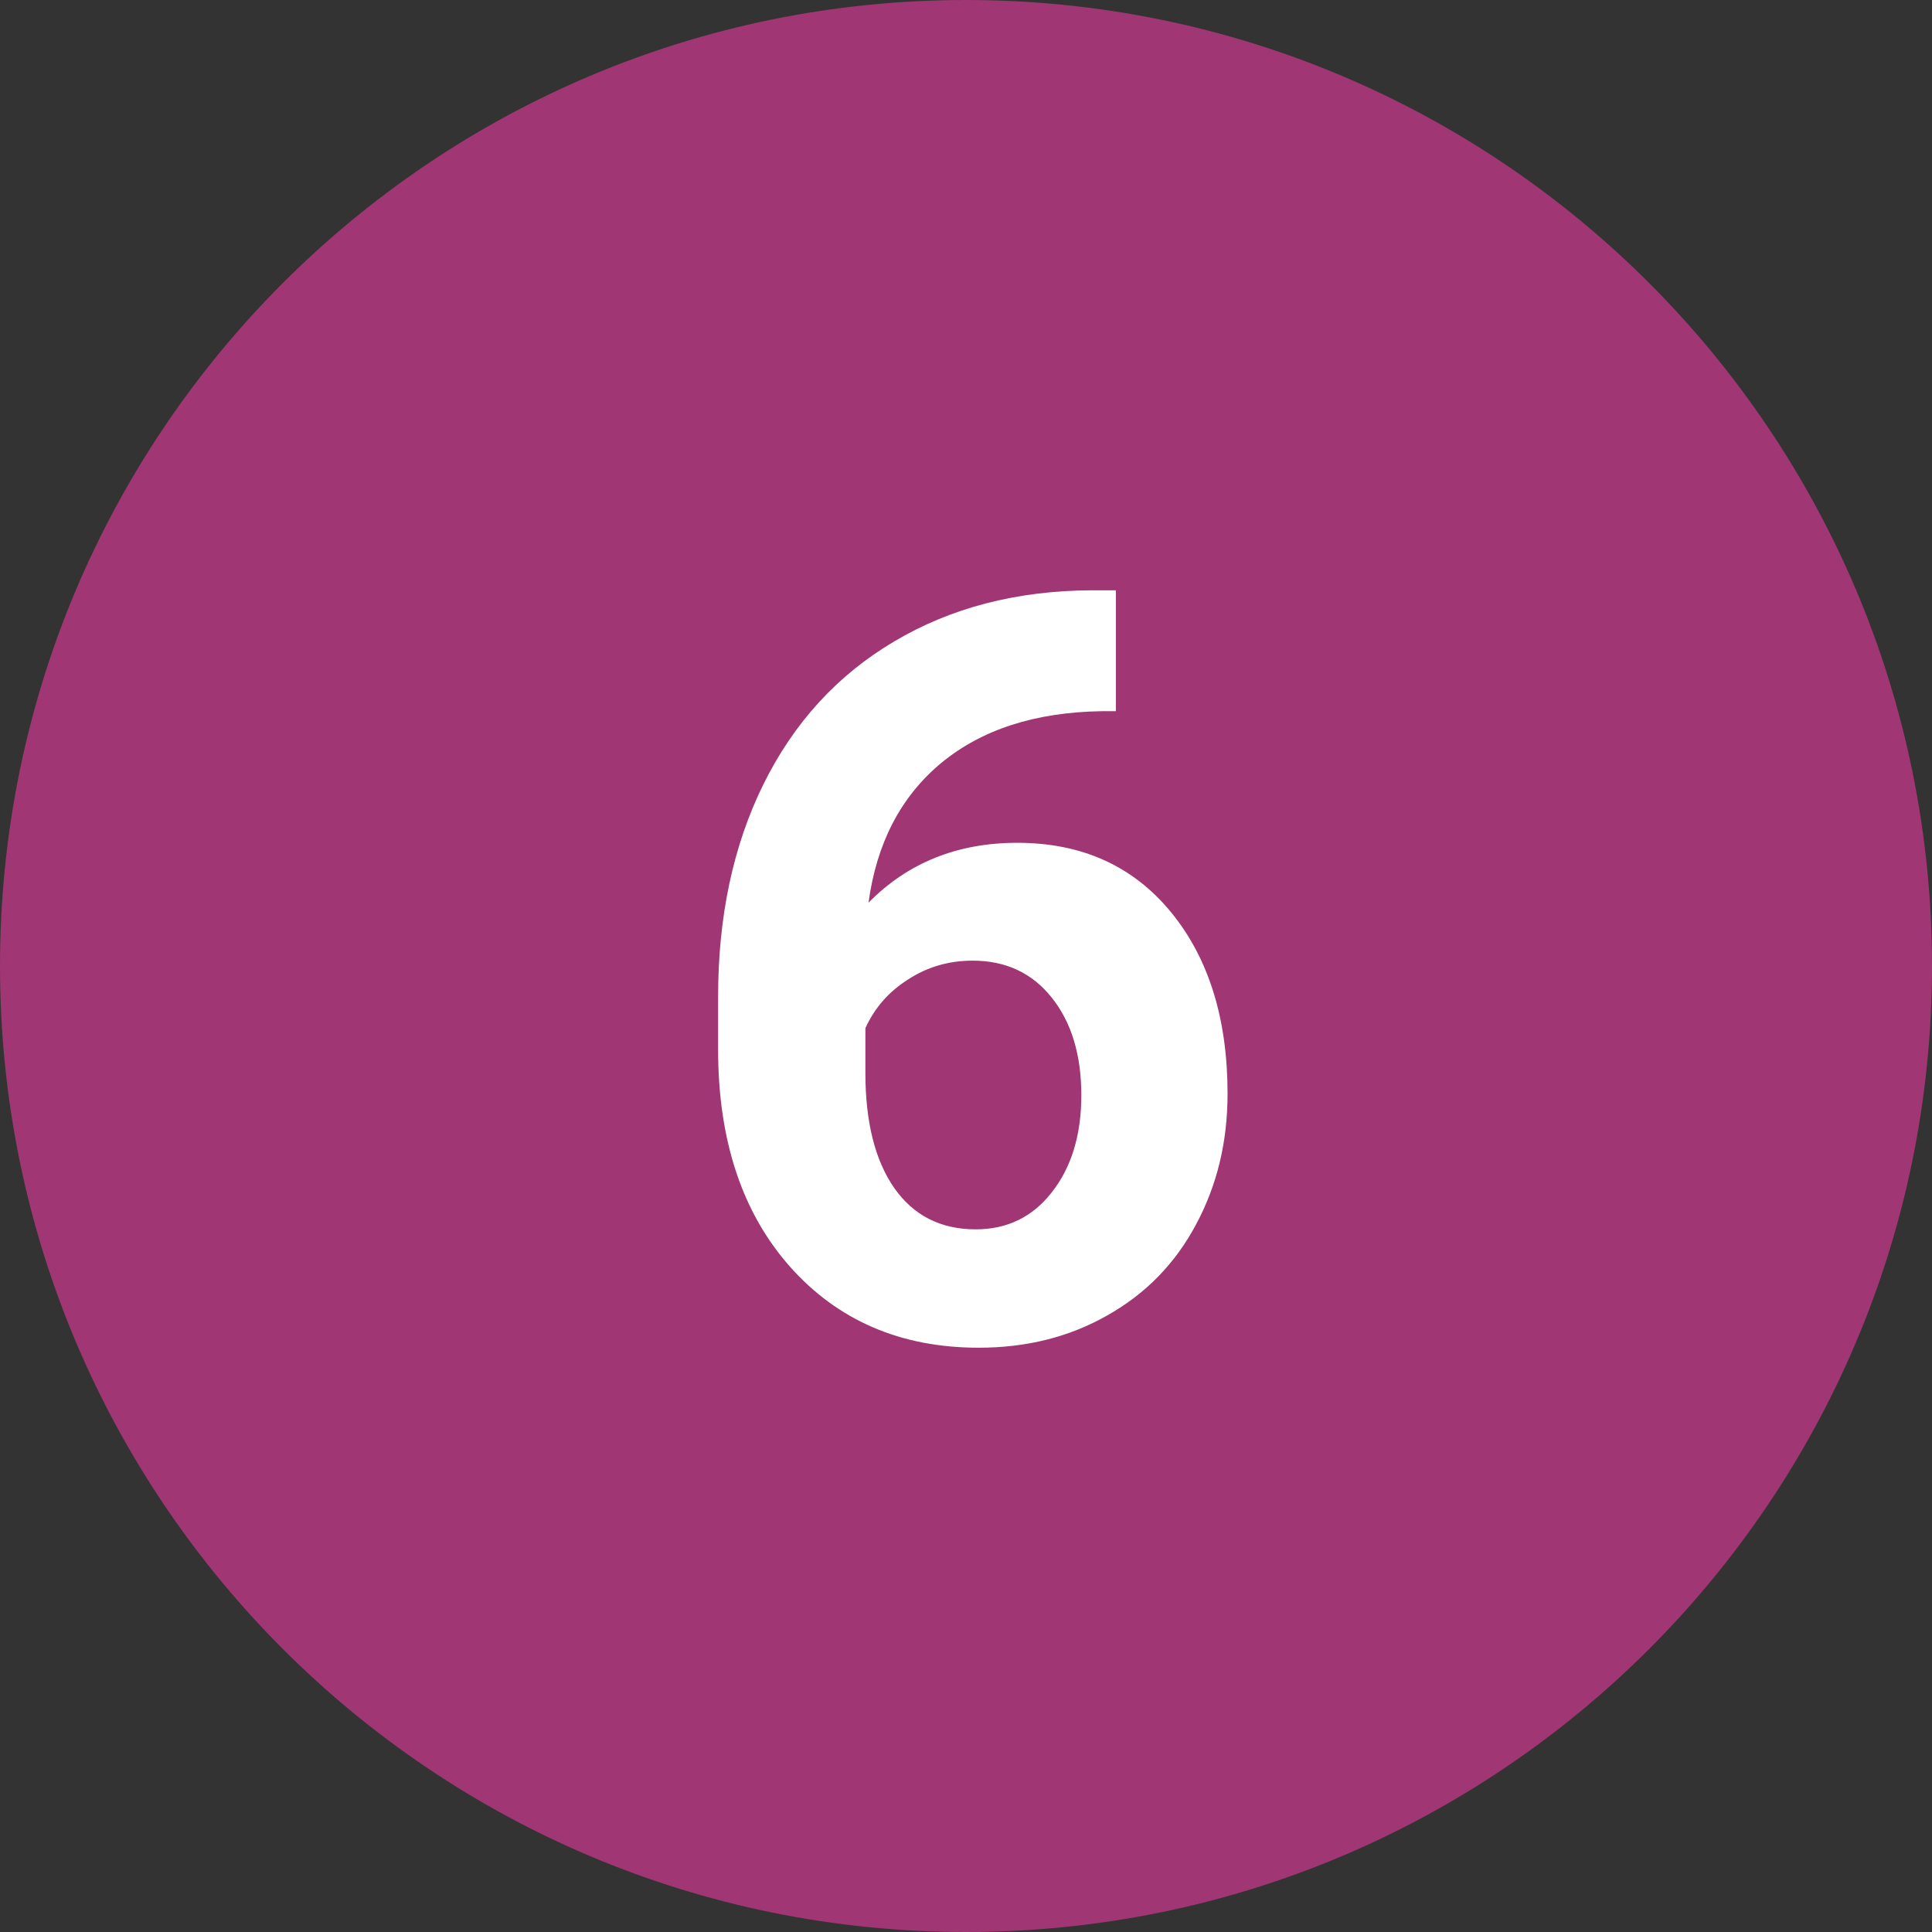
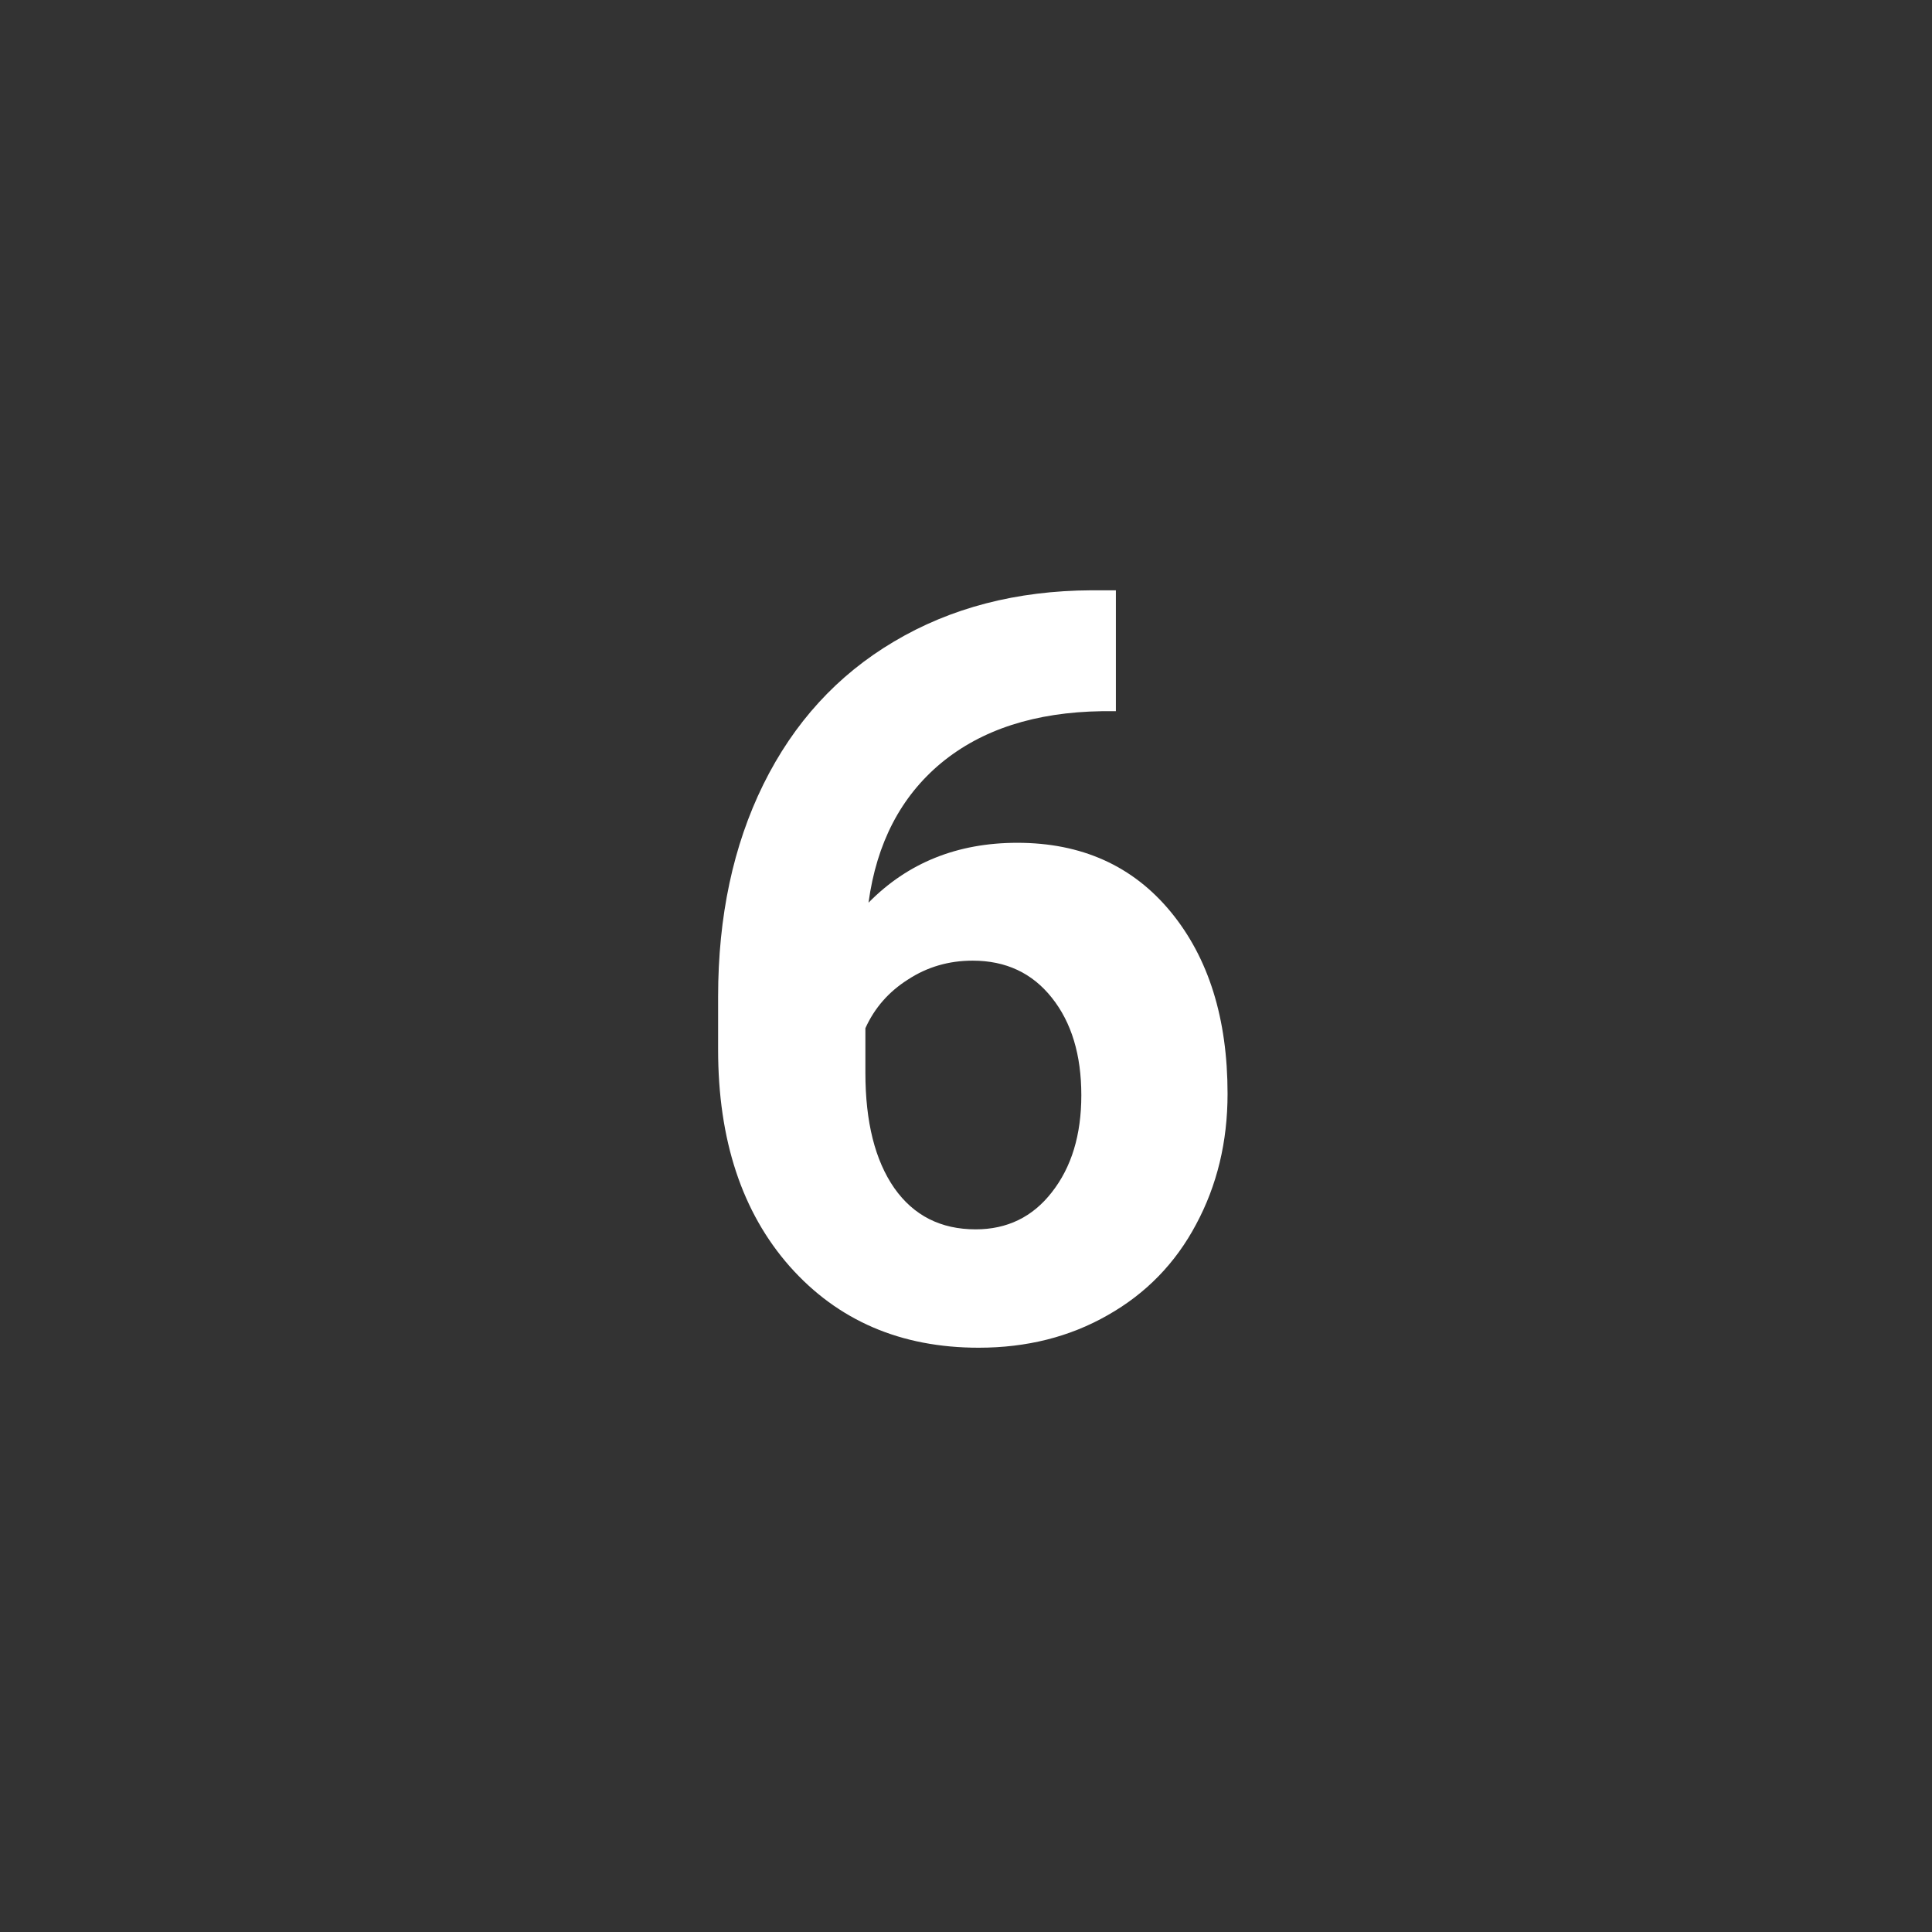
<svg xmlns="http://www.w3.org/2000/svg" width="26" height="26" viewBox="0 0 26 26" fill="none">
  <rect x="0" y="0" width="26" height="26" fill="#333333" stroke="none" />
-   <path d="M26 13C26 20.18 20.18 26 13 26C5.82 26 0 20.18 0 13C0 5.82 5.82 0 13 0C20.18 0 26 5.82 26 13Z" fill="#A03673" />
  <path d="M15.017 7.944V9.571H14.825C13.932 9.585 13.212 9.817 12.665 10.269C12.123 10.72 11.797 11.346 11.688 12.148C12.216 11.611 12.884 11.342 13.69 11.342C14.556 11.342 15.245 11.652 15.755 12.271C16.265 12.891 16.52 13.707 16.52 14.719C16.52 15.366 16.379 15.951 16.097 16.476C15.819 17 15.422 17.408 14.907 17.699C14.397 17.991 13.818 18.137 13.171 18.137C12.123 18.137 11.275 17.772 10.628 17.043C9.985 16.314 9.664 15.341 9.664 14.124V13.413C9.664 12.333 9.867 11.38 10.273 10.556C10.683 9.726 11.268 9.086 12.029 8.635C12.795 8.179 13.681 7.949 14.688 7.944H15.017ZM13.089 12.928C12.77 12.928 12.48 13.012 12.221 13.181C11.961 13.345 11.77 13.563 11.646 13.837V14.438C11.646 15.099 11.776 15.617 12.036 15.99C12.296 16.359 12.661 16.544 13.13 16.544C13.554 16.544 13.896 16.378 14.155 16.045C14.42 15.708 14.552 15.273 14.552 14.739C14.552 14.197 14.42 13.759 14.155 13.427C13.891 13.094 13.536 12.928 13.089 12.928Z" fill="white" />
</svg>